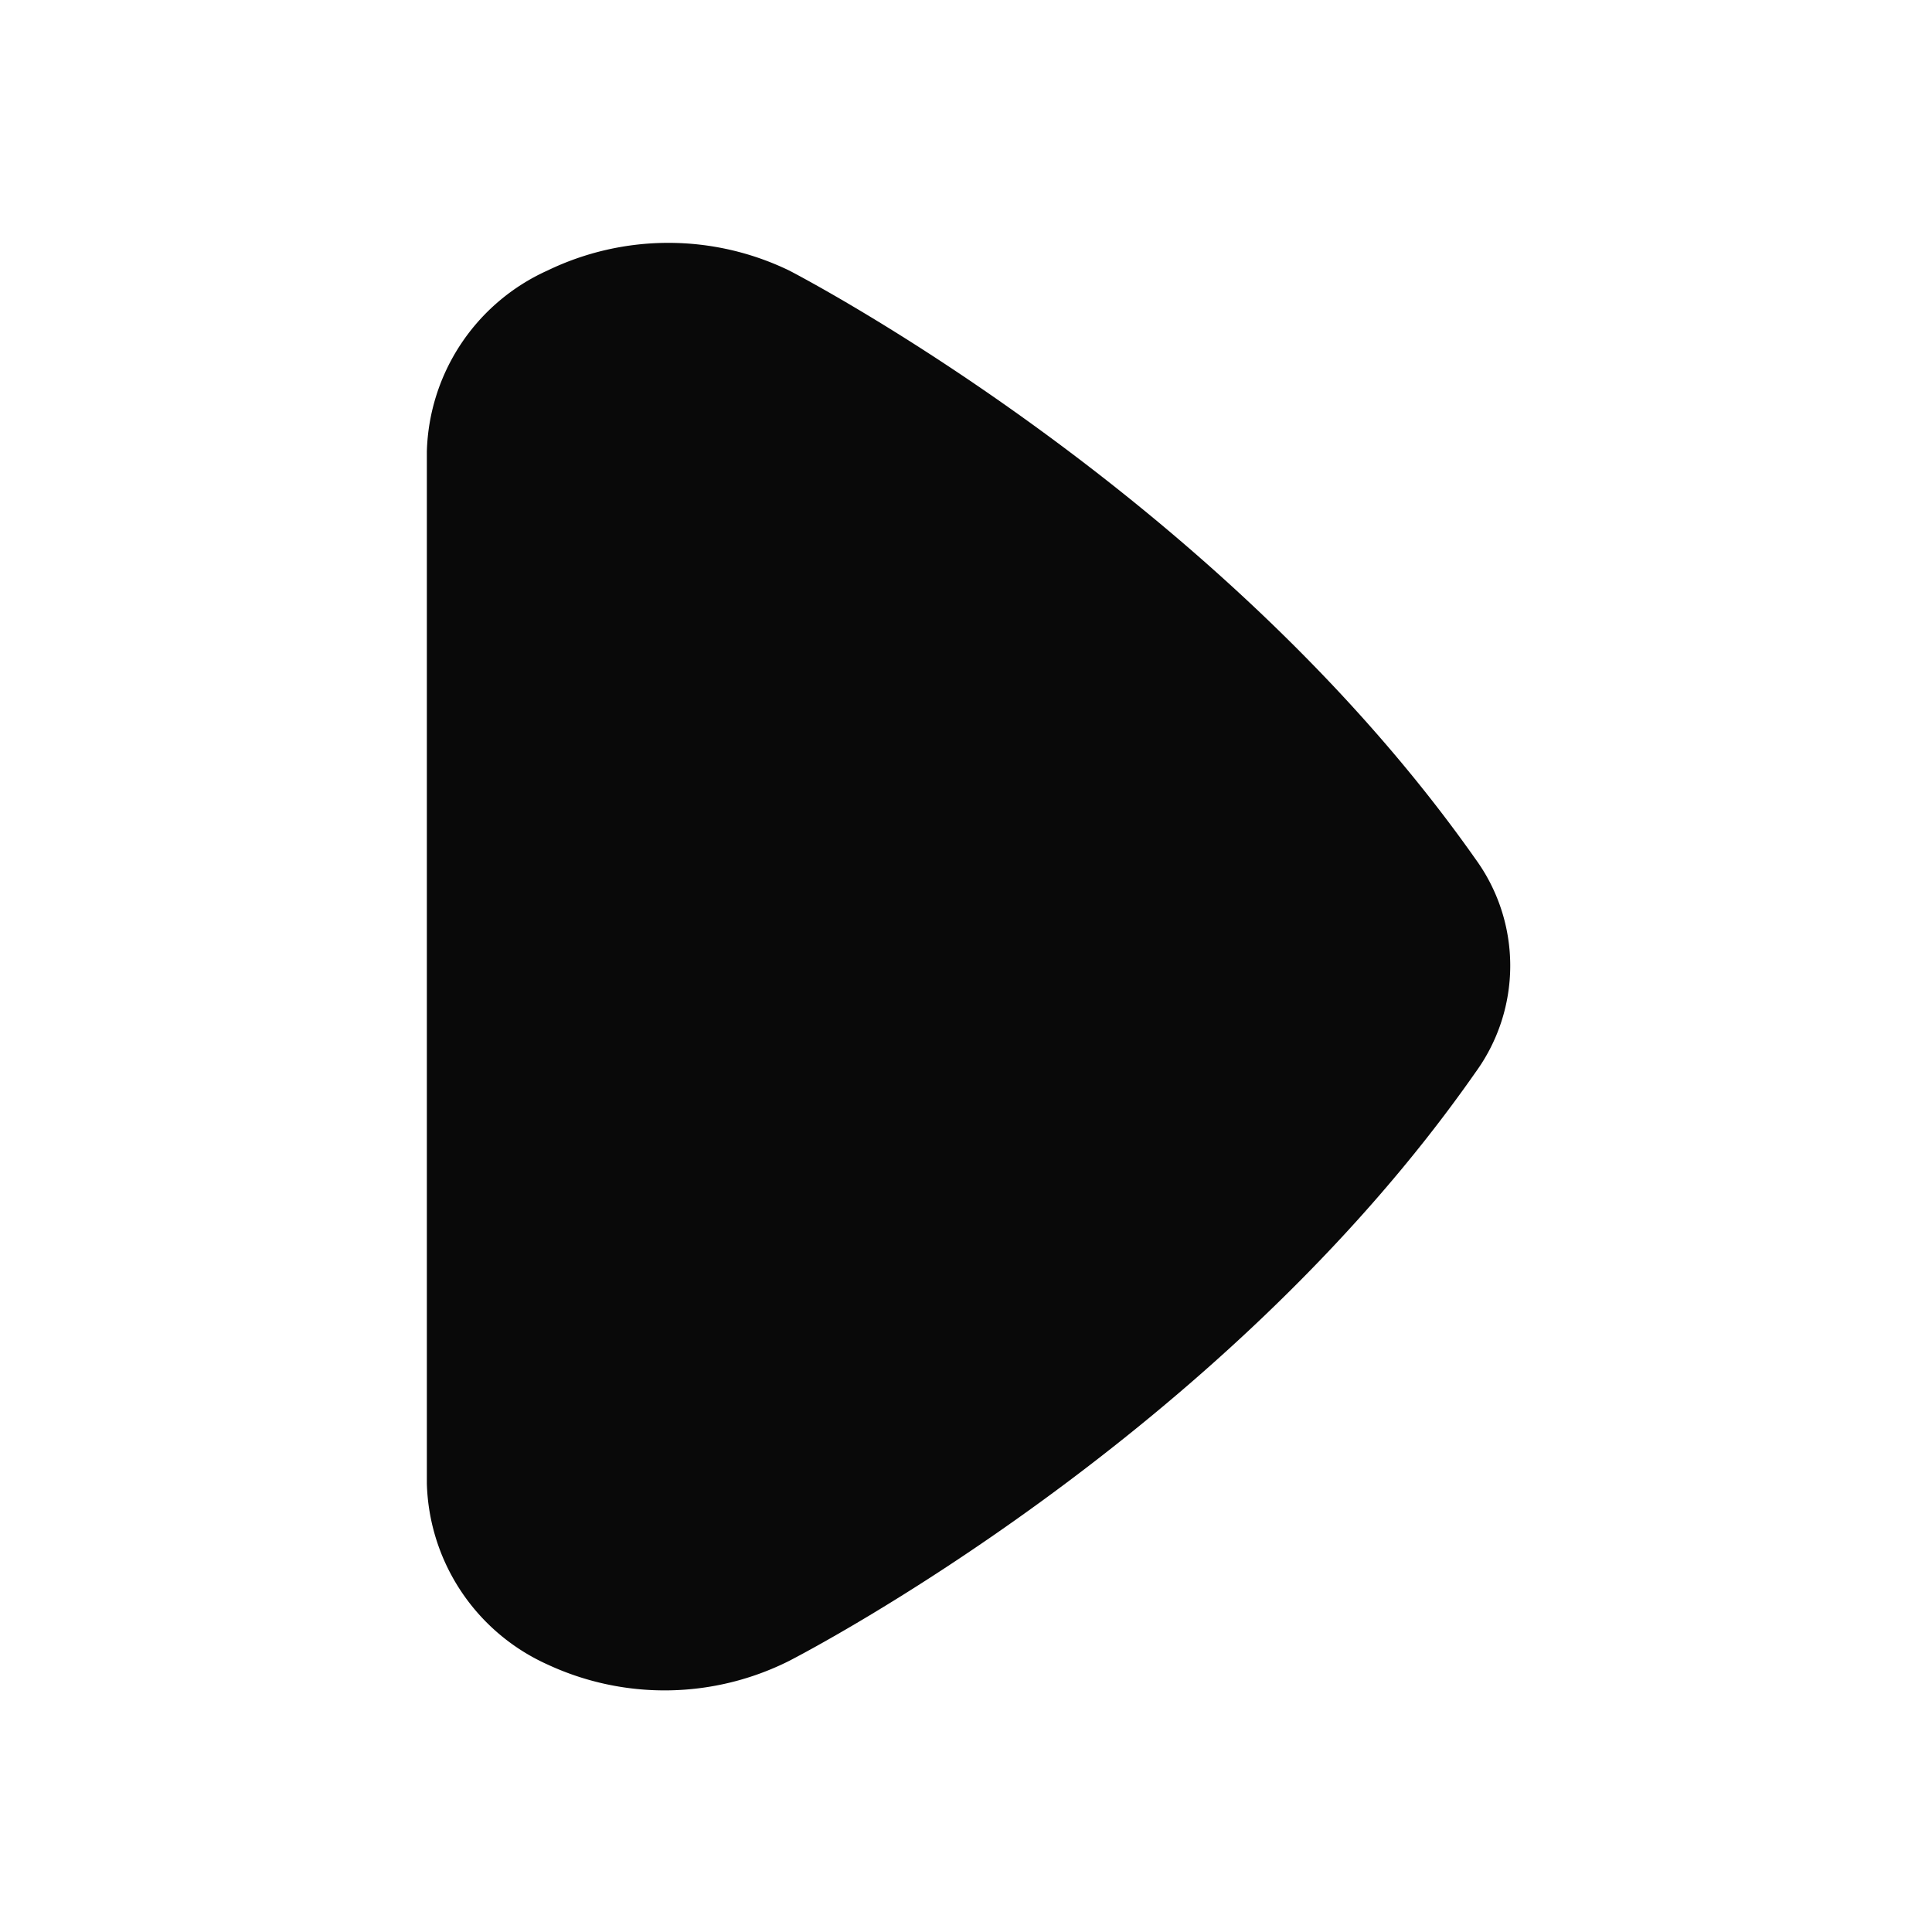
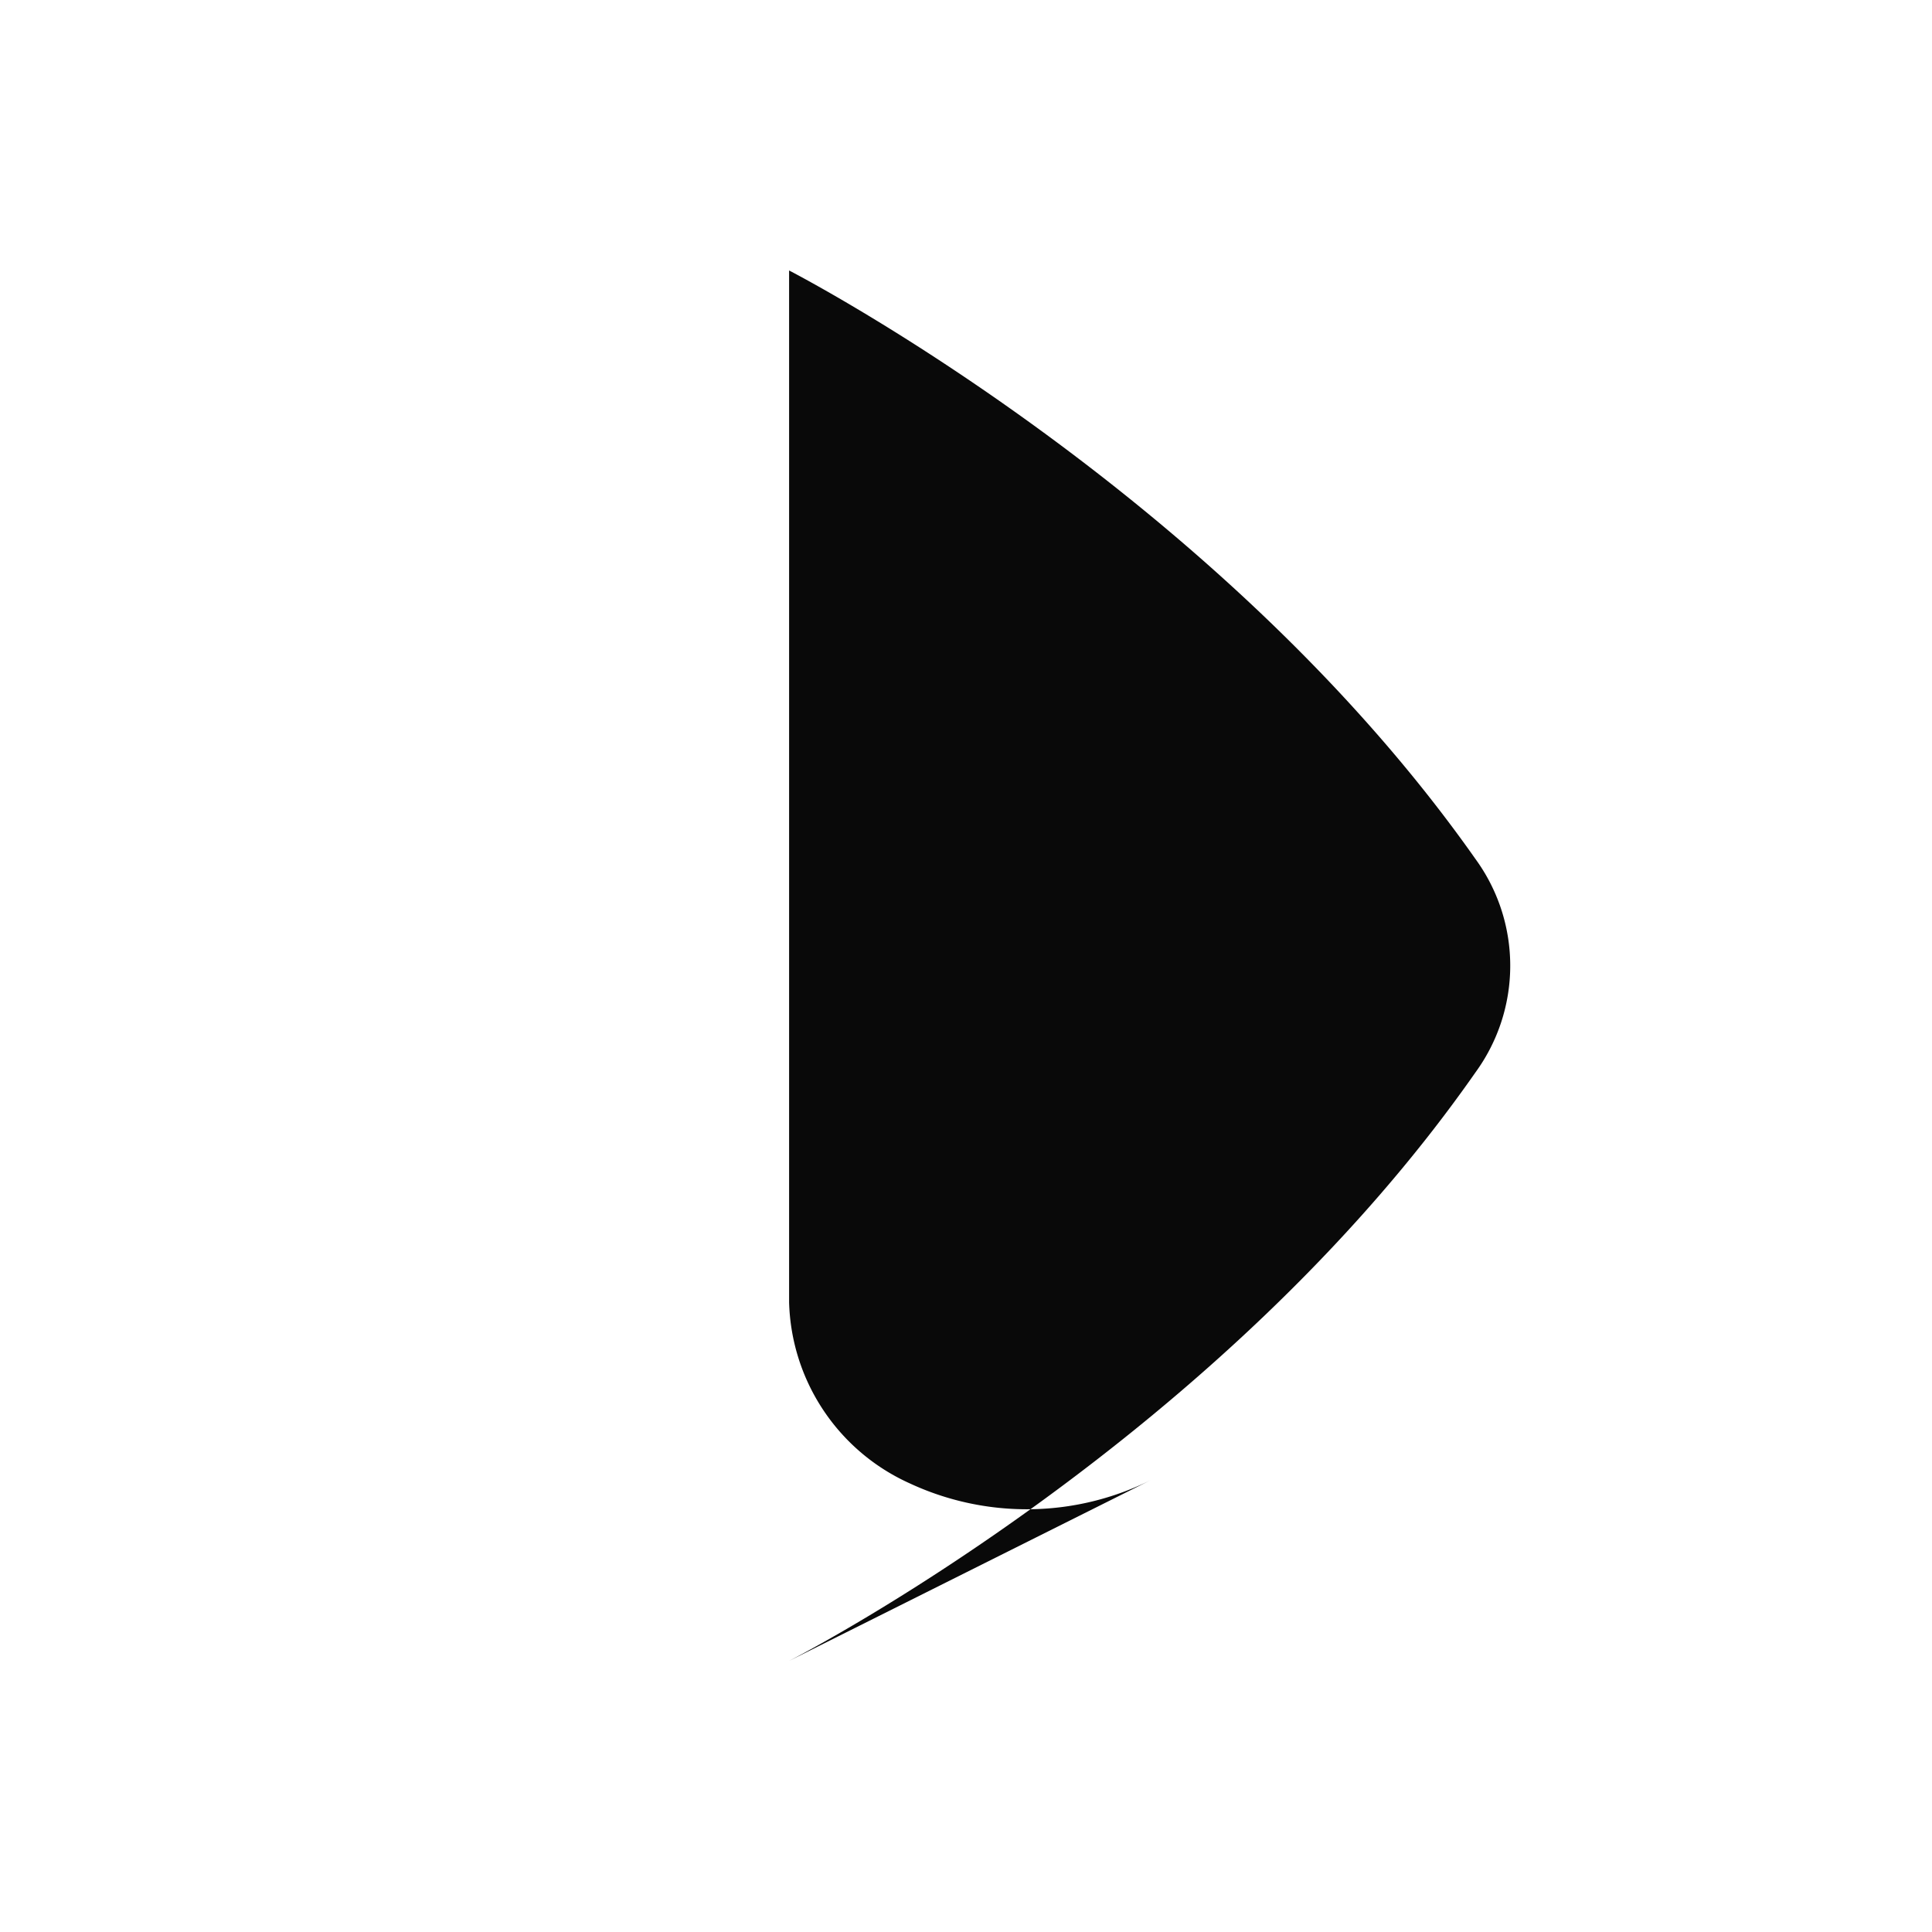
<svg xmlns="http://www.w3.org/2000/svg" class="icon" width="200px" height="200.00px" viewBox="0 0 1024 1024" version="1.1">
-   <path d="M418.24 880.32c9.28-4.8 229.12-119.04 363.84-312a96 96 0 0 0 0-112.96c-135.04-192-354.56-307.2-363.84-312a147.2 147.2 0 0 0-128 0 108.48 108.48 0 0 0-64 96v546.88a108.48 108.48 0 0 0 64 96 147.2 147.2 0 0 0 128-1.92z" fill="#090909" />
+   <path d="M418.24 880.32c9.28-4.8 229.12-119.04 363.84-312a96 96 0 0 0 0-112.96c-135.04-192-354.56-307.2-363.84-312v546.88a108.48 108.48 0 0 0 64 96 147.2 147.2 0 0 0 128-1.92z" fill="#090909" />
</svg>